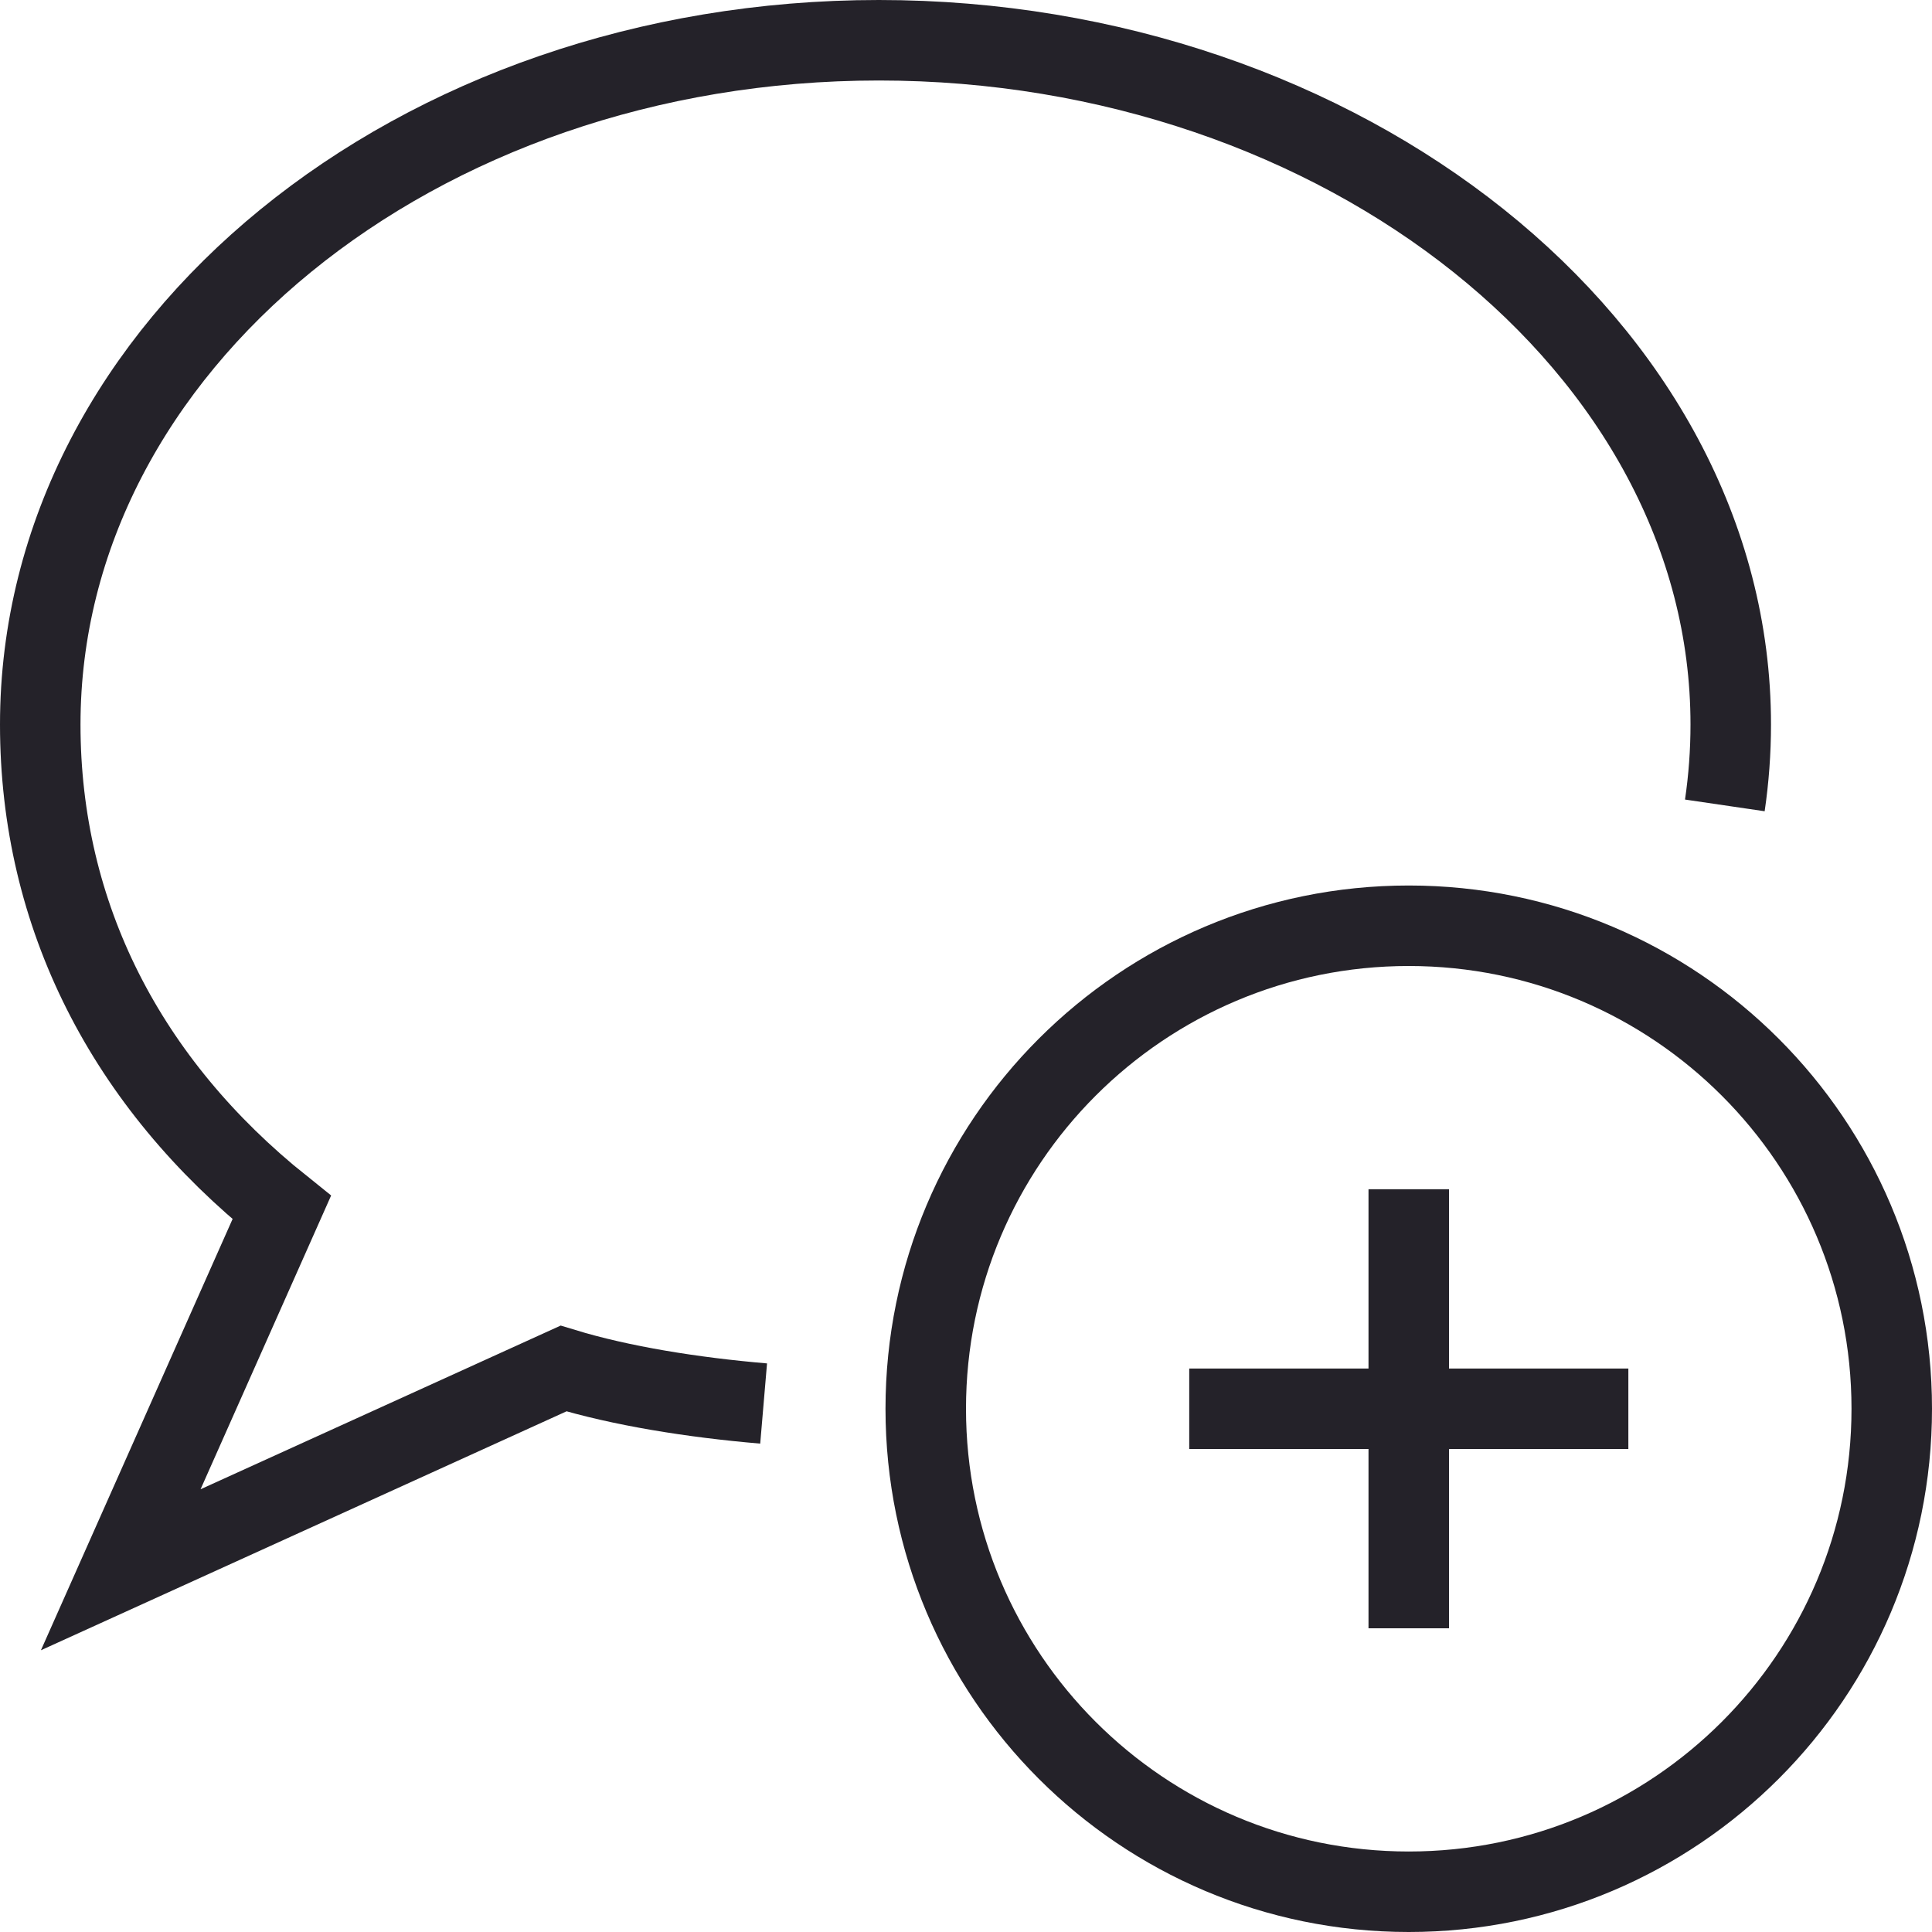
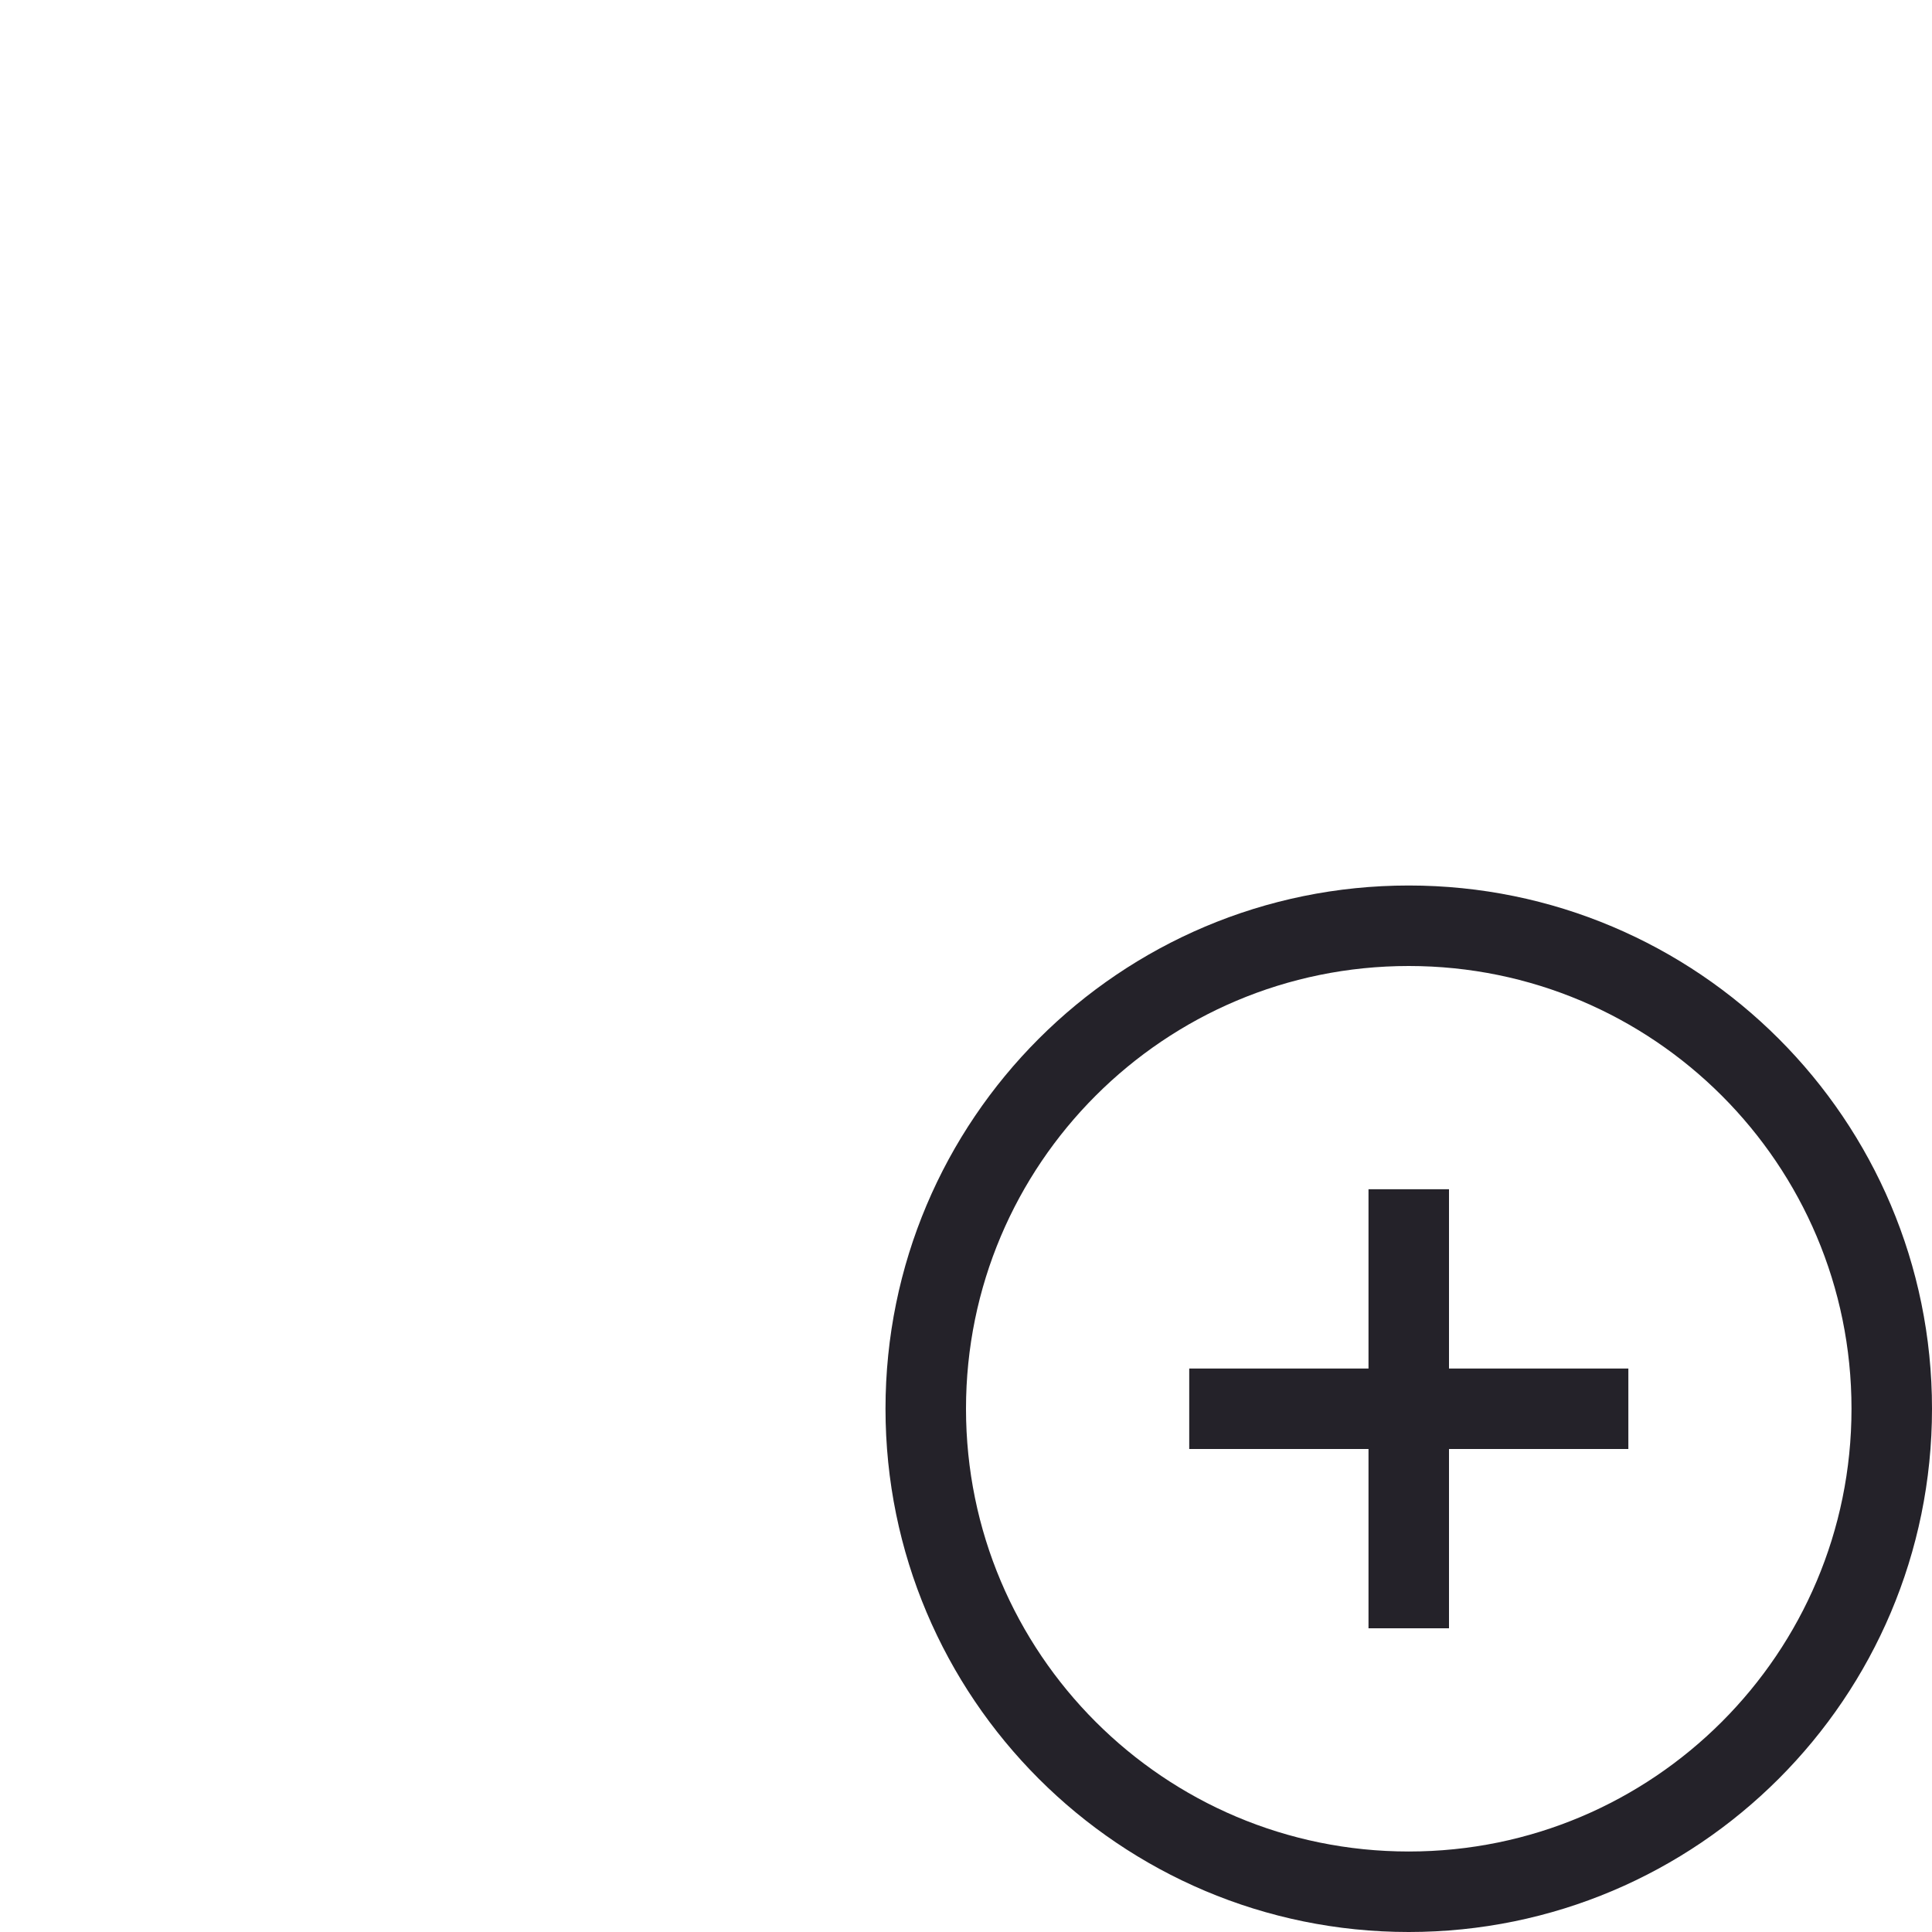
<svg xmlns="http://www.w3.org/2000/svg" viewBox="0 0 48 48" style="stroke: #242229;">
  <g stroke-width="2" fill="none" fill-rule="evenodd">
-     <path d="M18.972 34.87c-1.763-.15-3.544-.435-4.972-.87L3 39l4-9c-3.857-3.086-6-7.246-6-12C1 8.61 10.327 1 21.835 1 33.343 1 43 8.61 43 18c0 .68-.05 1.35-.147 2.01" />
    <path d="M47 35c0 6.628-5.374 12-12 12-6.628 0-12-5.372-12-12s5.372-12 12-12c6.626 0 12 5.372 12 12zm-17.454 0h10.91M35 40.454V29.546" />
  </g>
</svg>